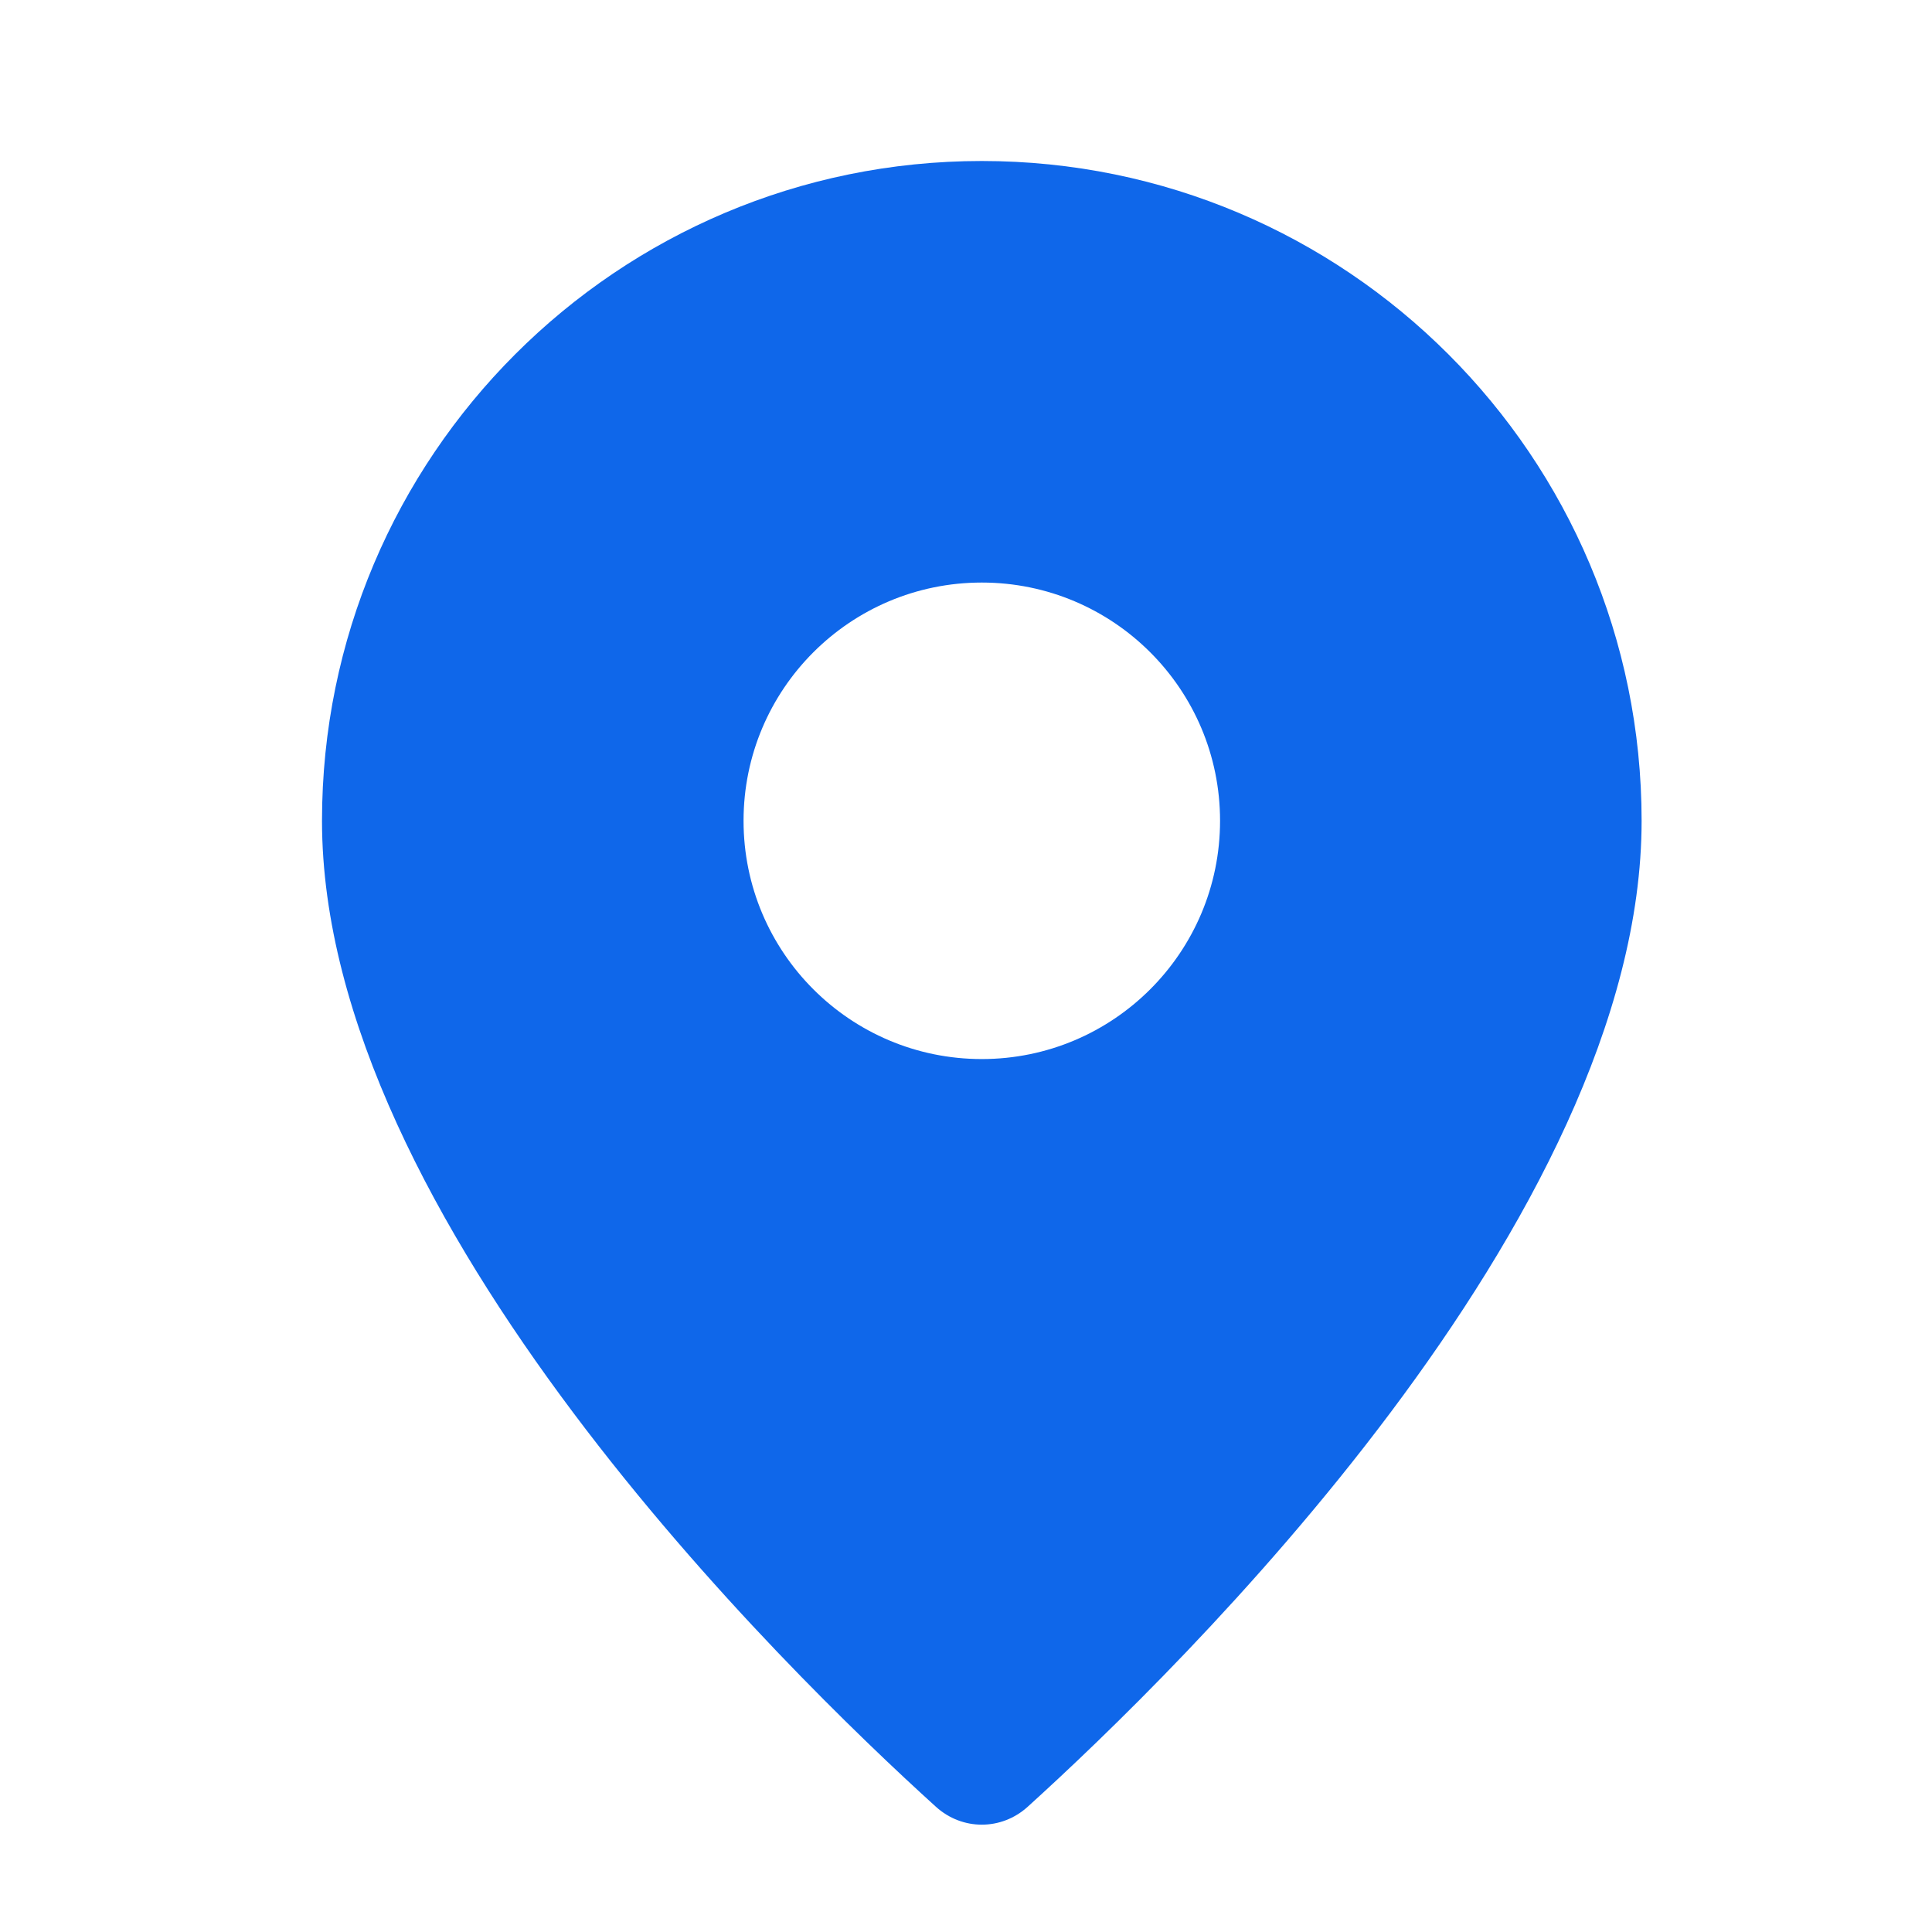
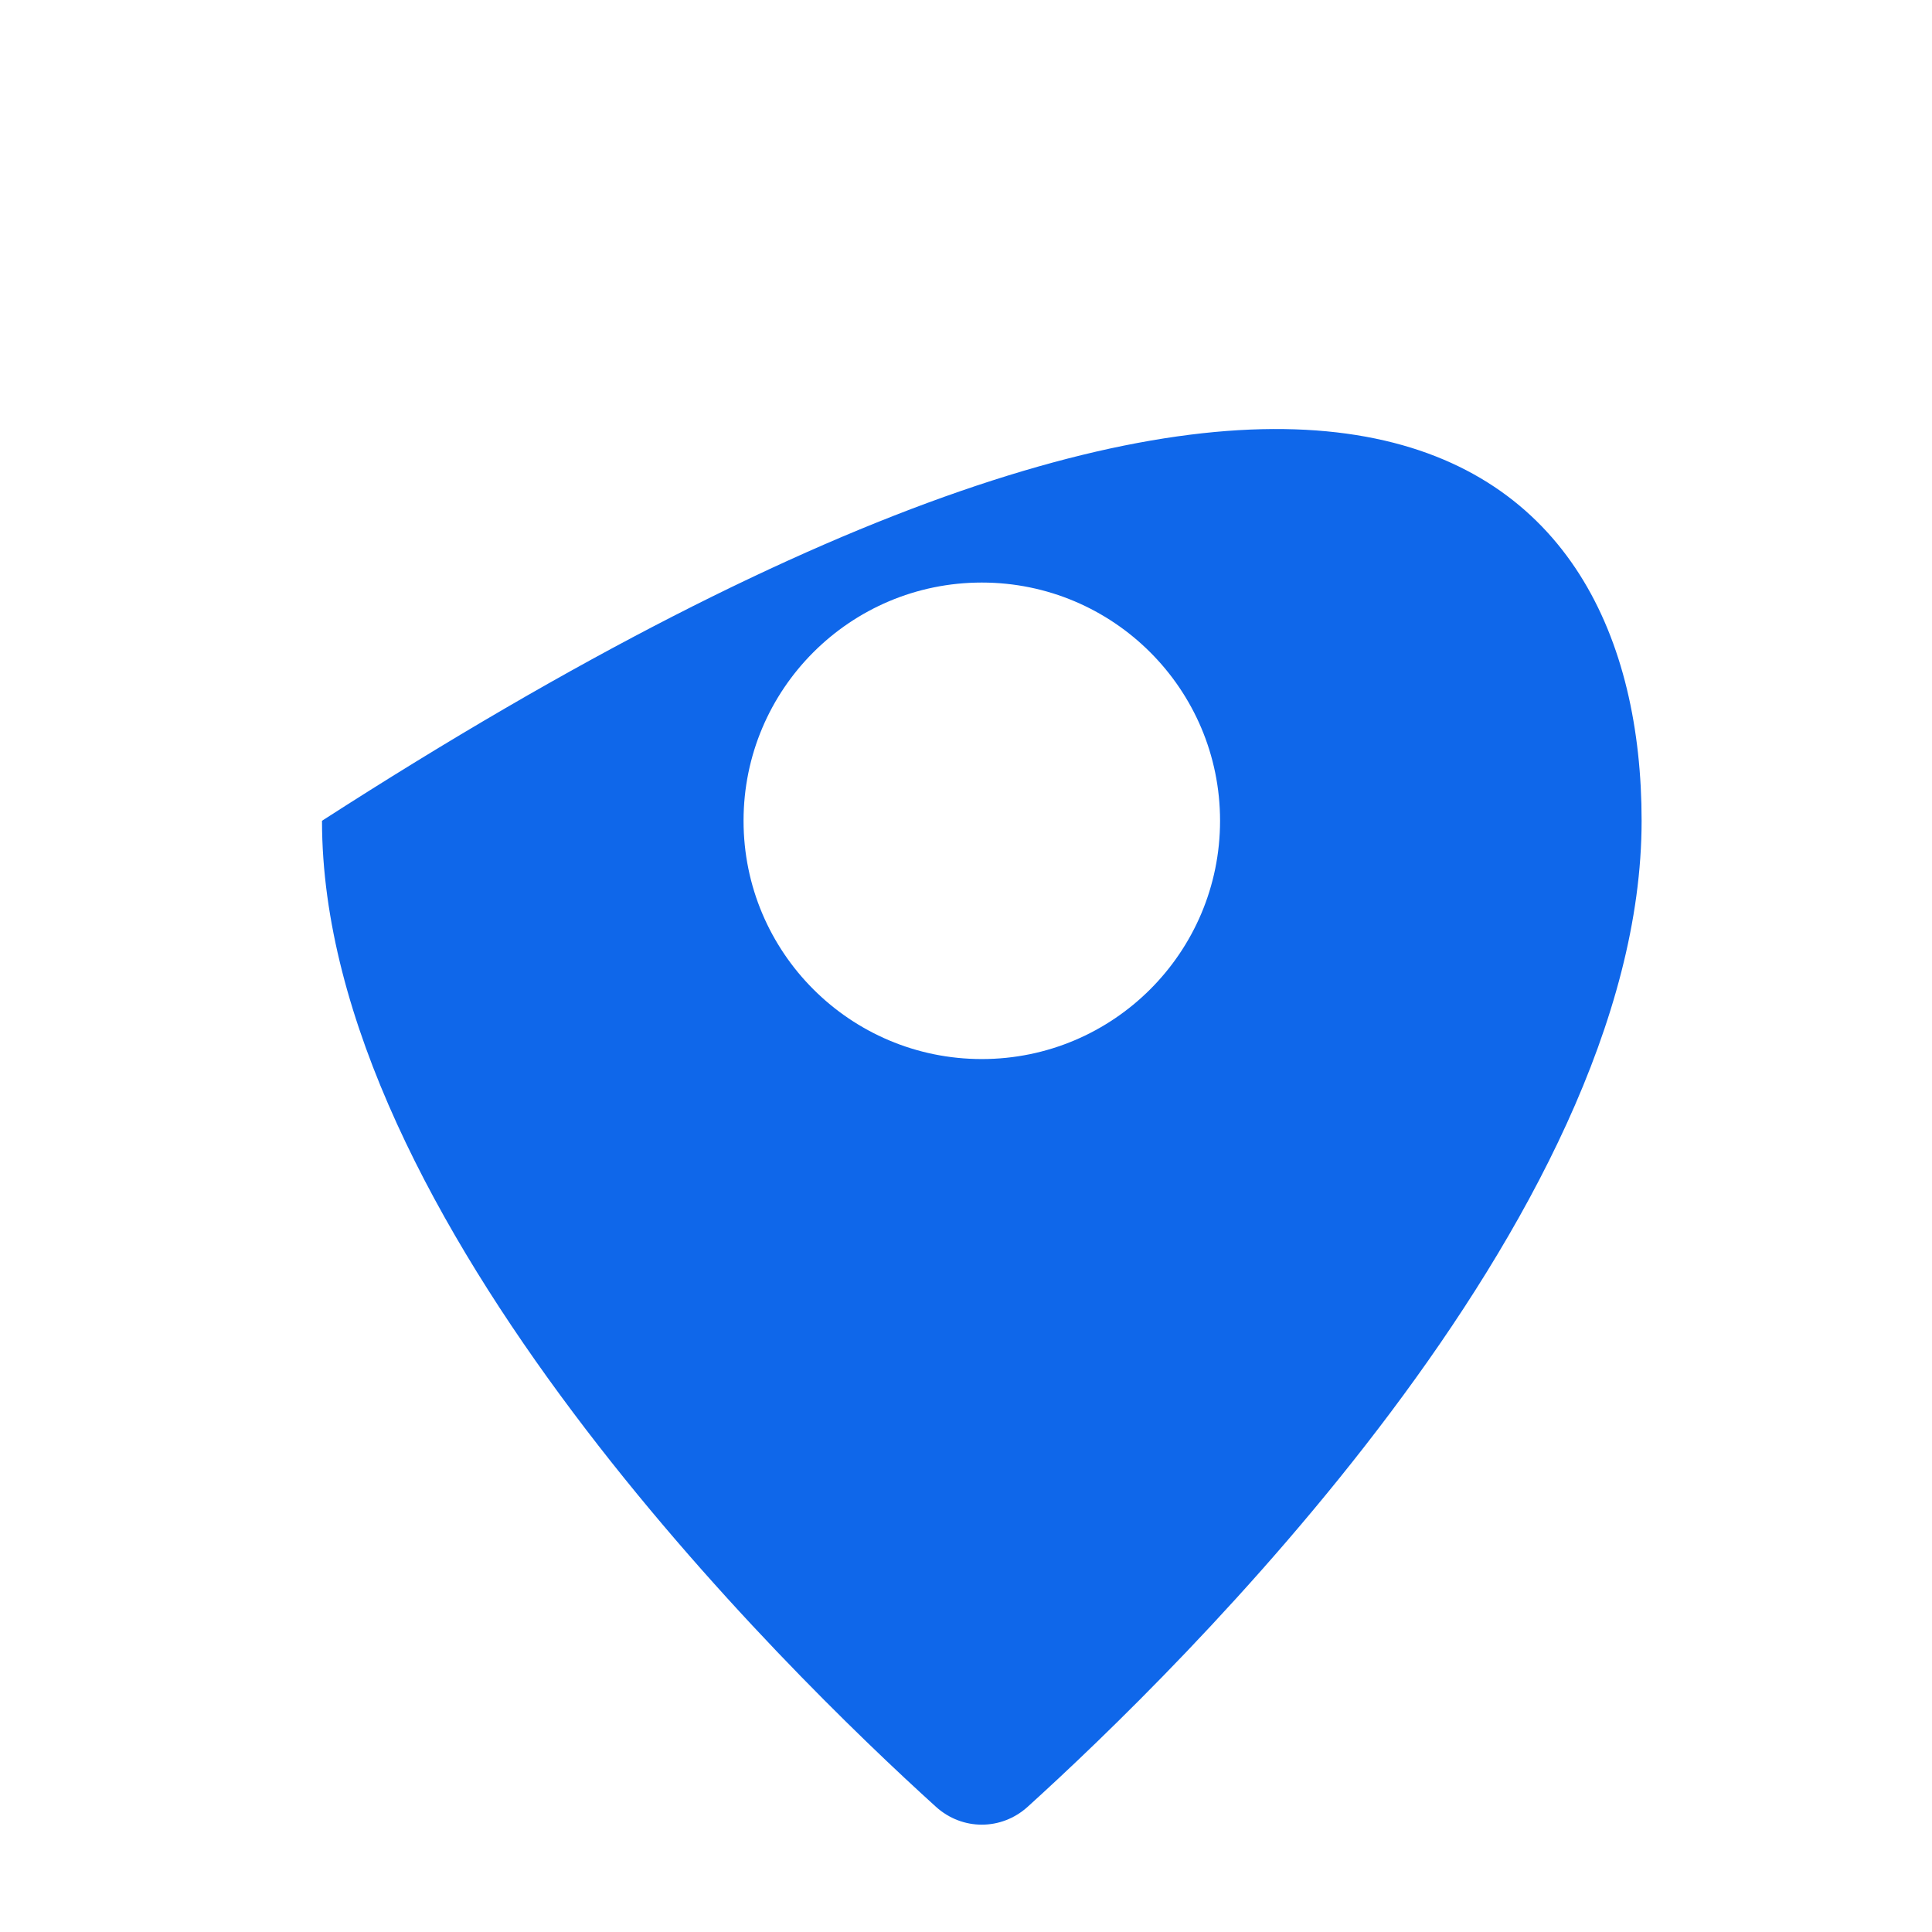
<svg xmlns="http://www.w3.org/2000/svg" width="36" height="36" viewBox="0 0 36 36" fill="none">
-   <path fill-rule="evenodd" clip-rule="evenodd" d="M30.589 15.294C30.589 22.709 21.937 31.142 19.149 33.667C18.659 34.111 17.93 34.111 17.44 33.667C14.652 31.142 6 22.709 6 15.294C6 8.504 11.504 3 18.294 3C25.084 3 30.589 8.504 30.589 15.294ZM22.734 15.294C22.734 17.746 20.746 19.734 18.294 19.734C15.842 19.734 13.855 17.746 13.855 15.294C13.855 12.842 15.842 10.855 18.294 10.855C20.746 10.855 22.734 12.842 22.734 15.294Z" fill="#0F67EA" />
+   <path fill-rule="evenodd" clip-rule="evenodd" d="M30.589 15.294C30.589 22.709 21.937 31.142 19.149 33.667C18.659 34.111 17.93 34.111 17.44 33.667C14.652 31.142 6 22.709 6 15.294C25.084 3 30.589 8.504 30.589 15.294ZM22.734 15.294C22.734 17.746 20.746 19.734 18.294 19.734C15.842 19.734 13.855 17.746 13.855 15.294C13.855 12.842 15.842 10.855 18.294 10.855C20.746 10.855 22.734 12.842 22.734 15.294Z" fill="#0F67EA" />
</svg>